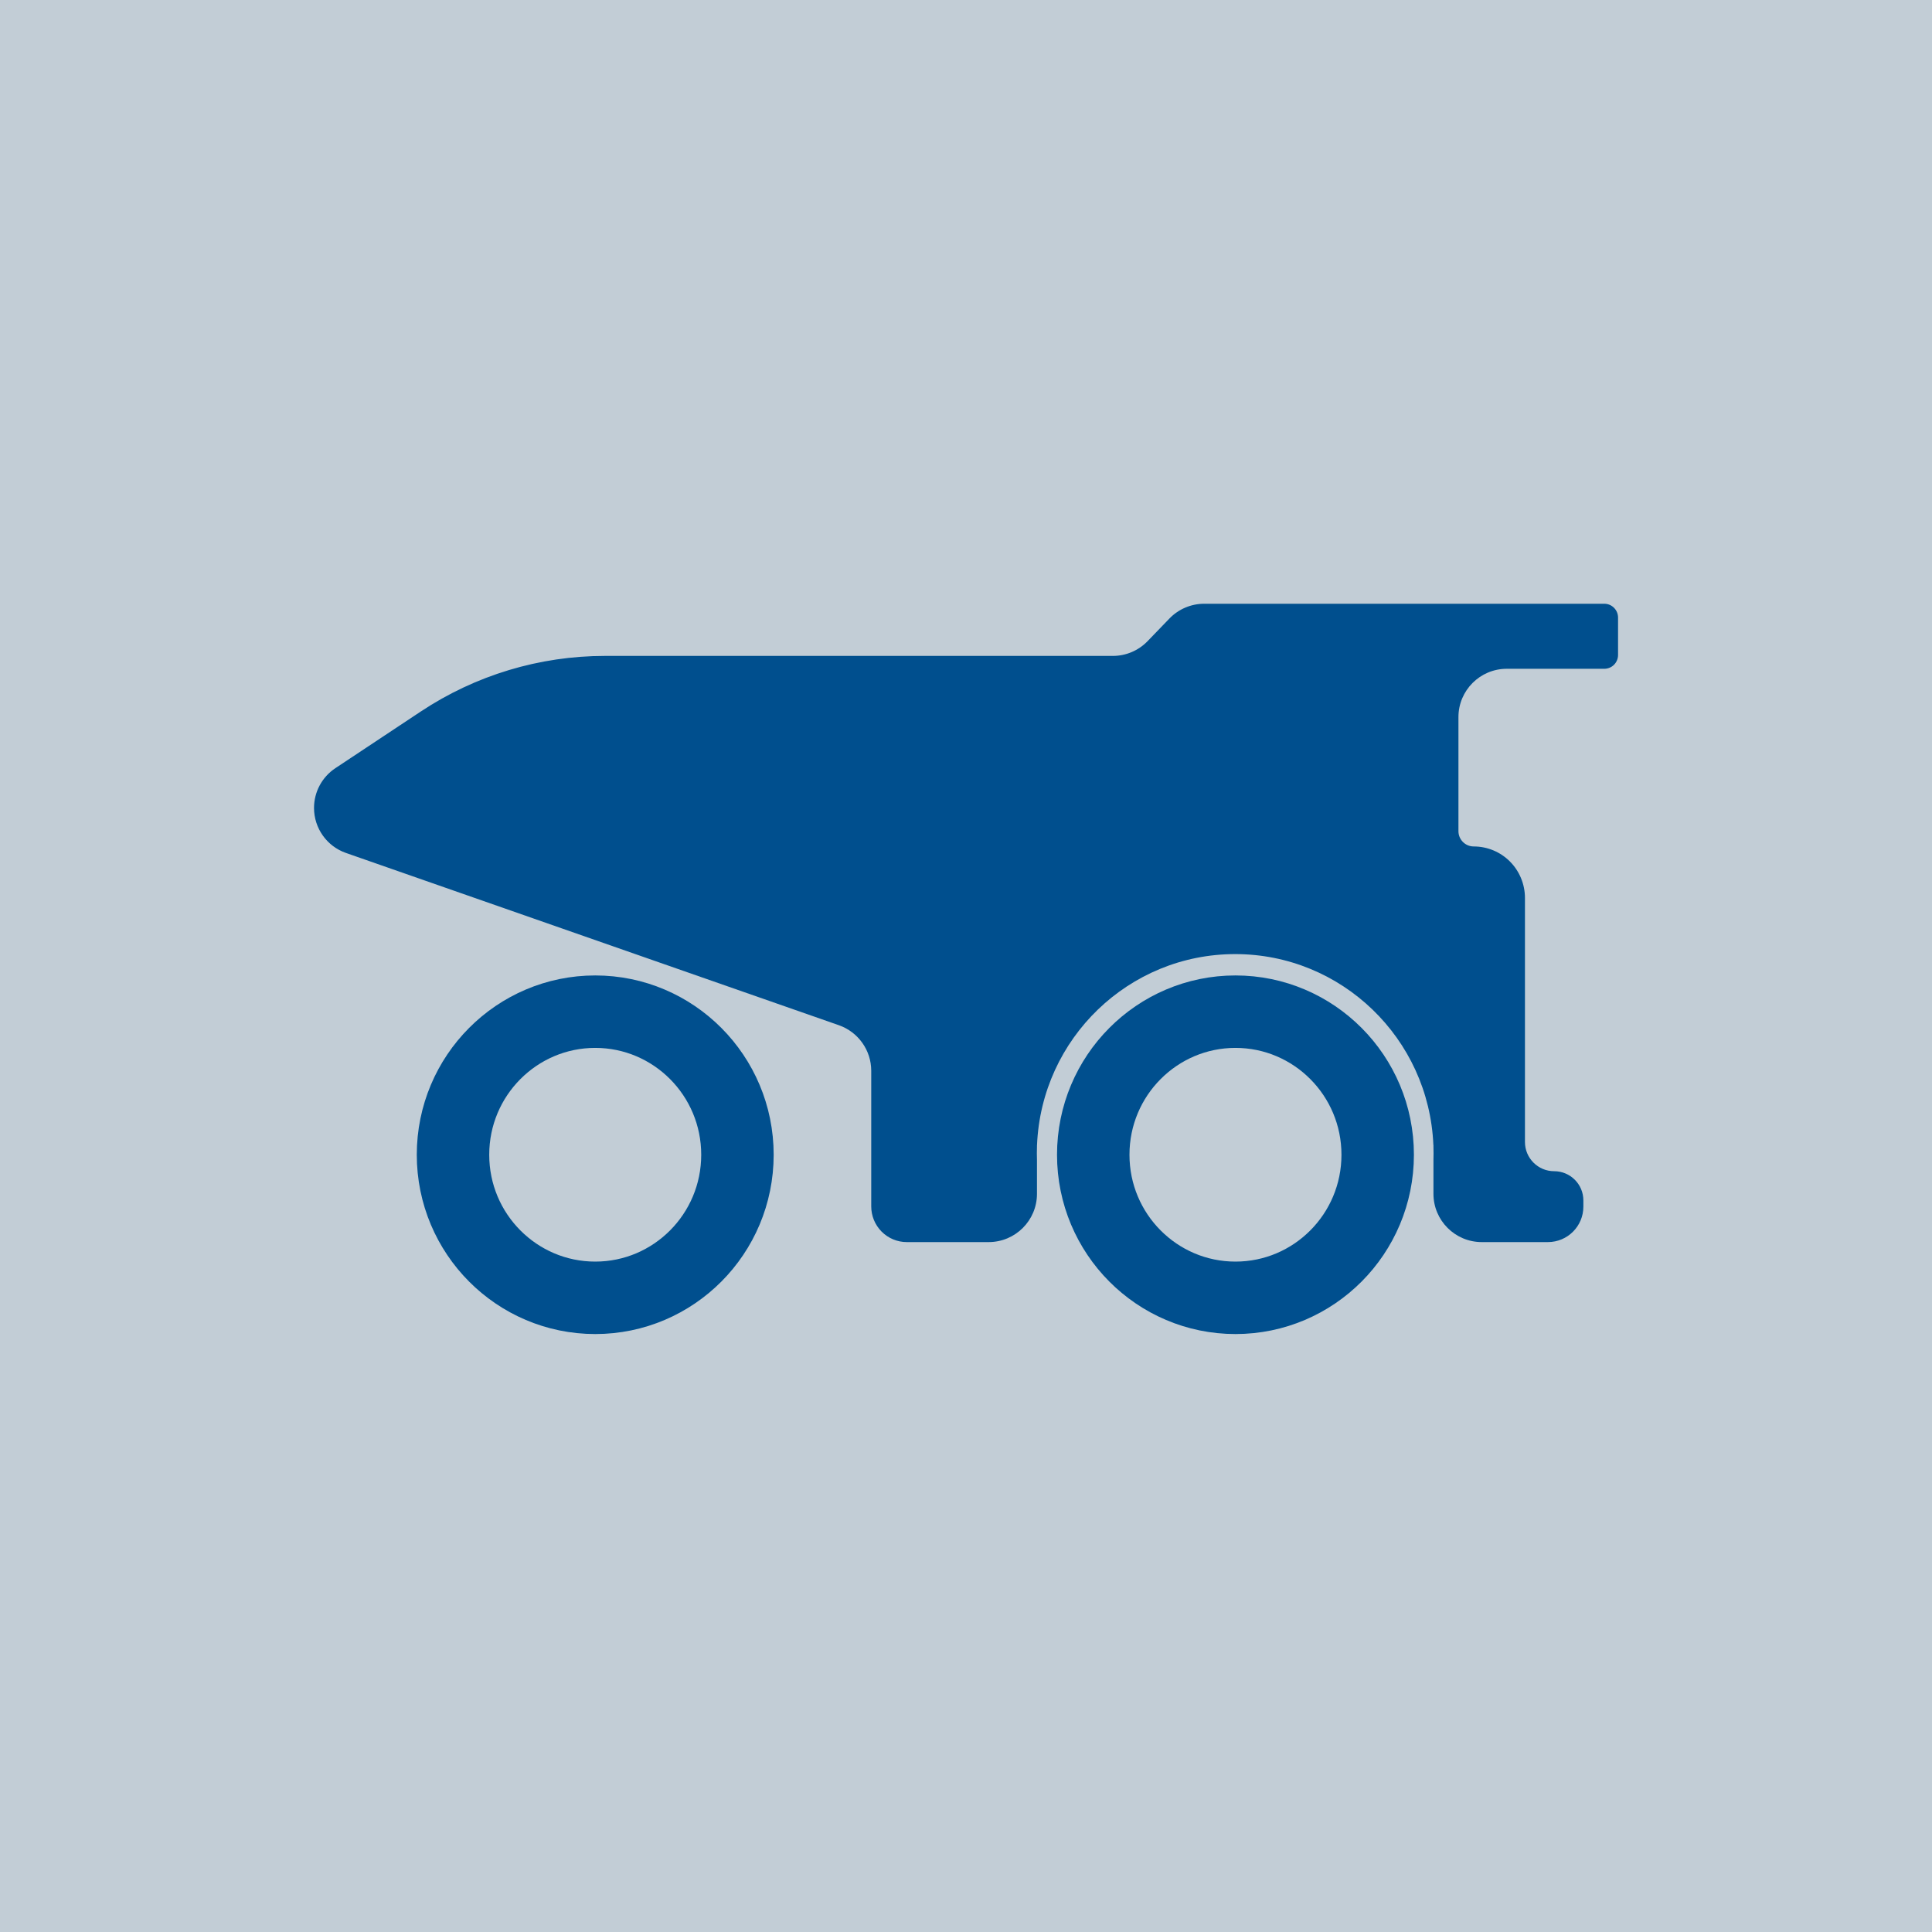
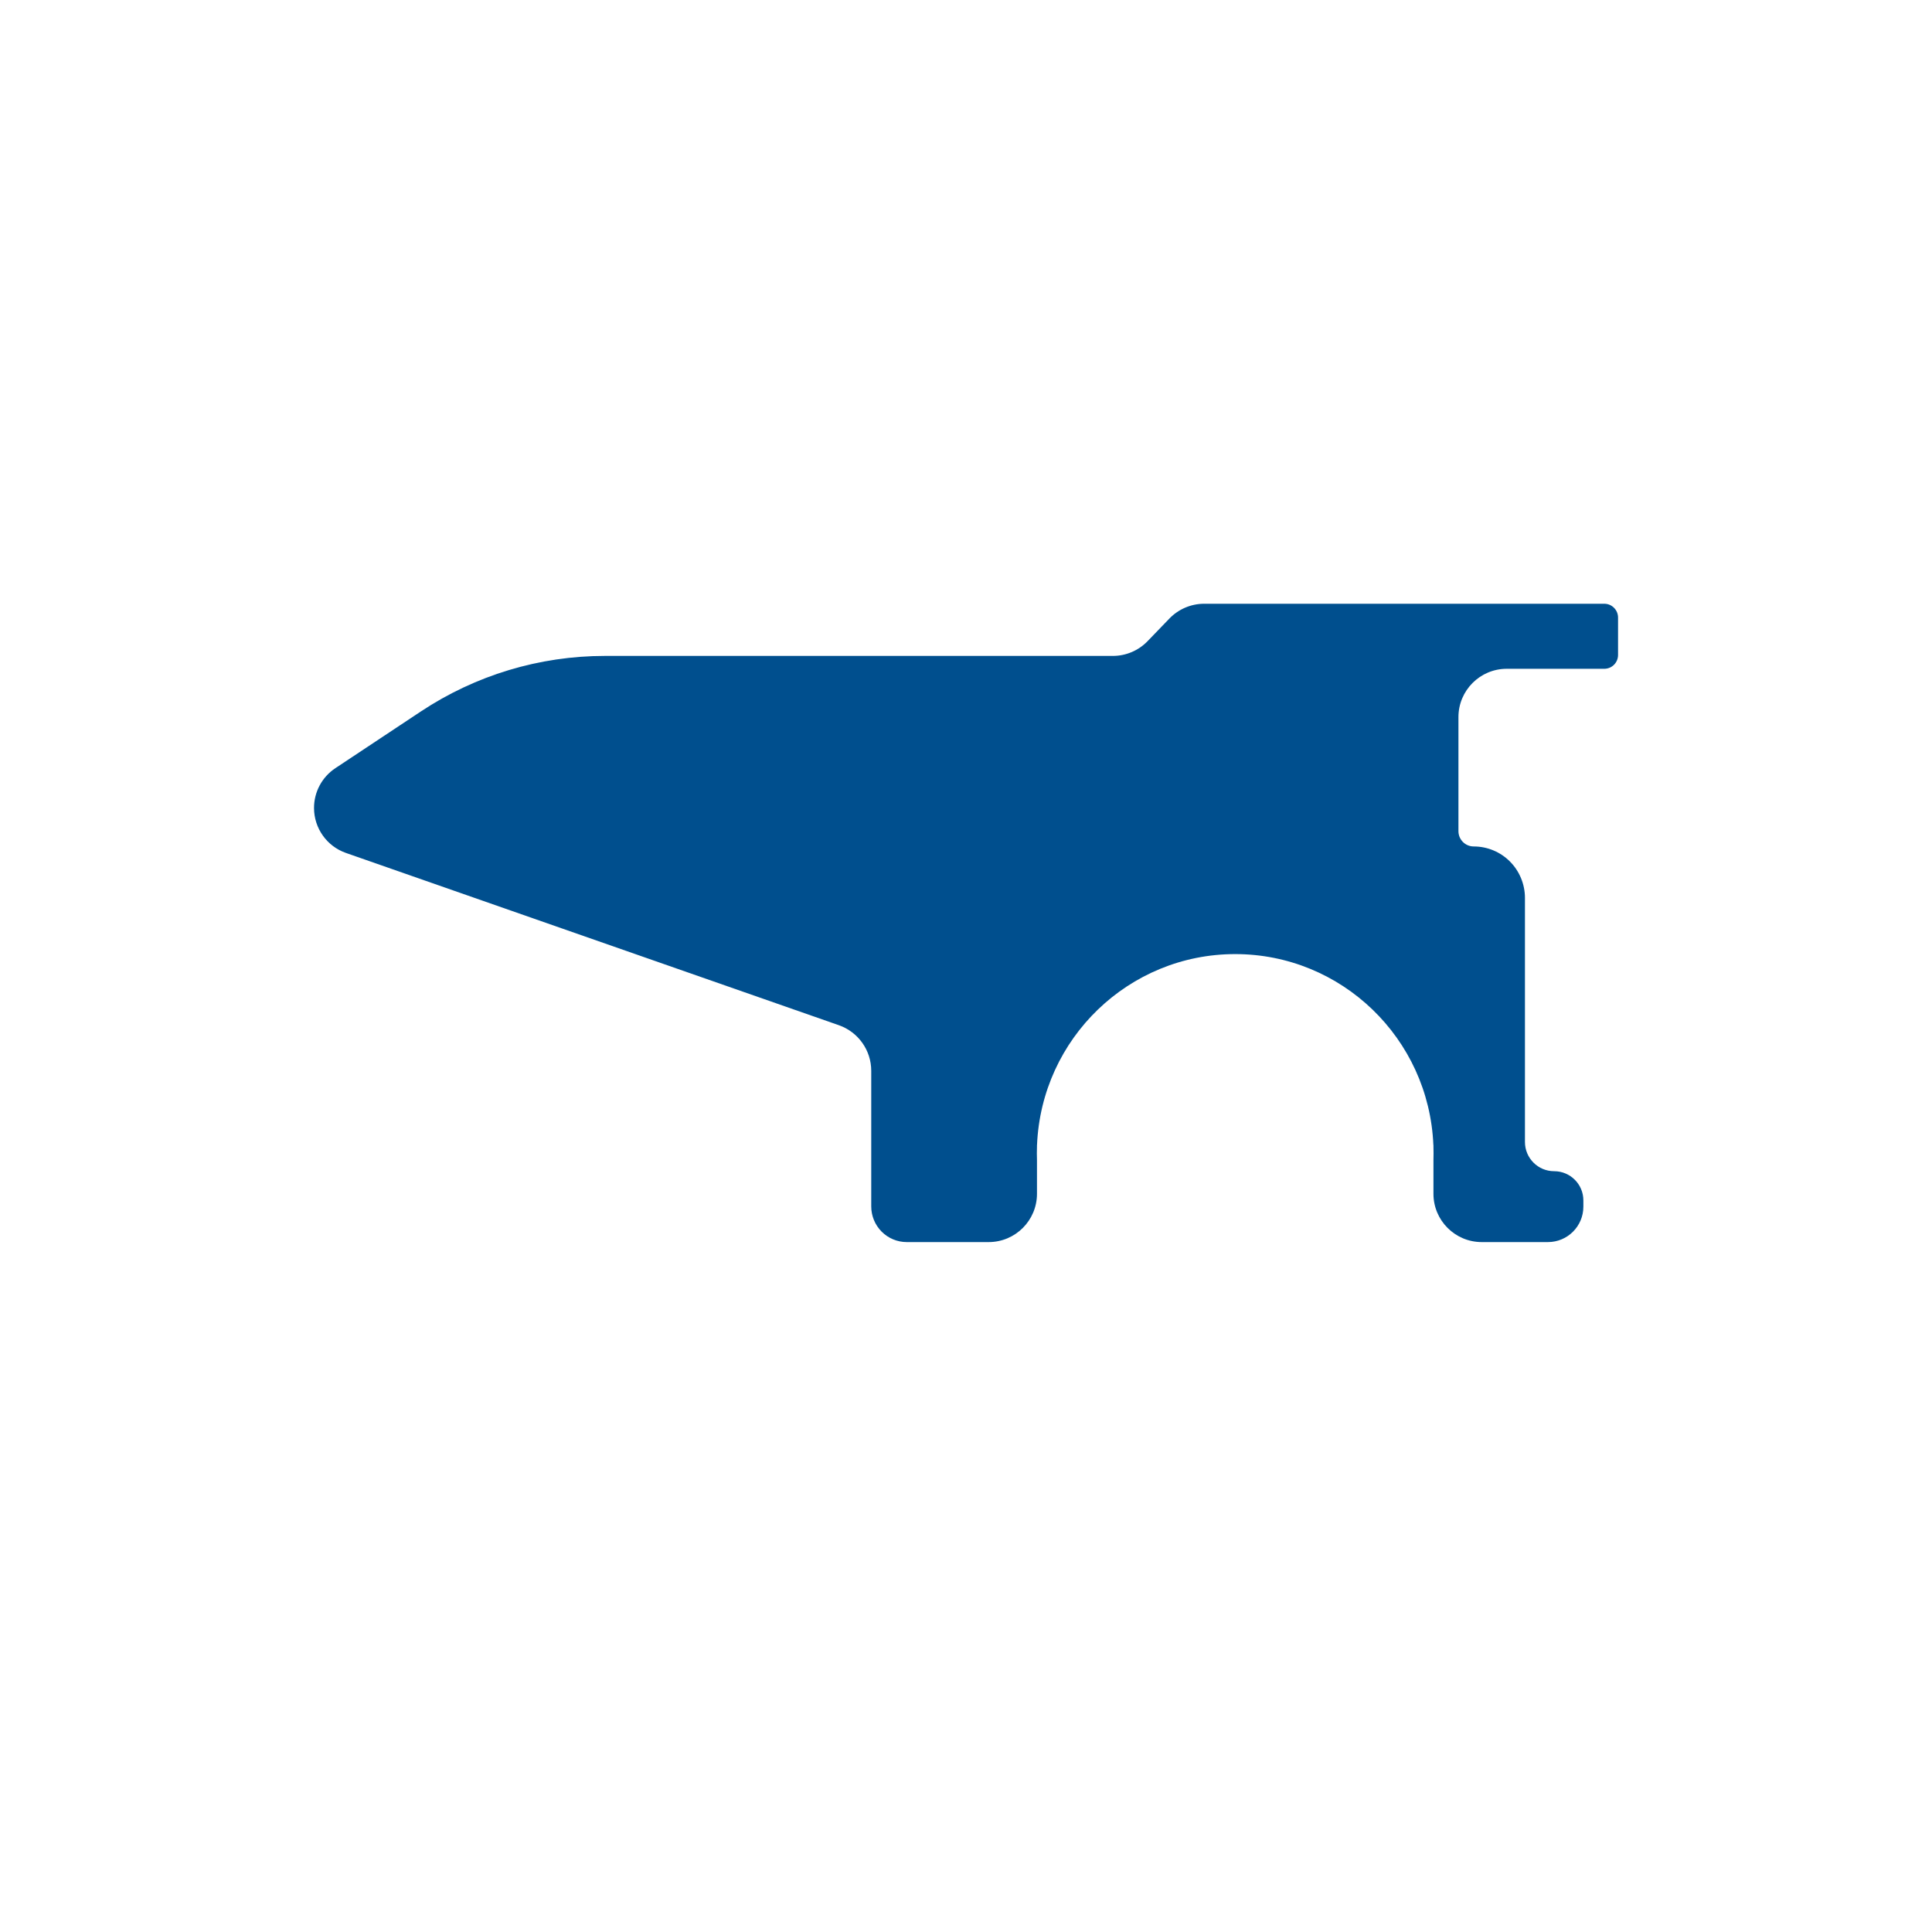
<svg xmlns="http://www.w3.org/2000/svg" width="80" height="80" viewBox="0 0 80 80" fill="none">
-   <rect width="80" height="80" fill="#C2CDD6" />
  <path d="M67 25.572V27.121C67 27.273 66.94 27.419 66.833 27.526C66.727 27.633 66.582 27.693 66.431 27.693H62.391C61.286 27.693 60.391 28.589 60.391 29.693V34.416C60.391 34.766 60.674 35.05 61.024 35.05V35.05C61.303 35.05 61.578 35.105 61.836 35.212C62.093 35.319 62.327 35.476 62.524 35.674C62.721 35.872 62.877 36.107 62.983 36.365C63.09 36.624 63.145 36.901 63.145 37.181V47.287C63.145 47.955 63.686 48.497 64.354 48.497V48.497C65.022 48.497 65.564 49.038 65.564 49.707V49.964C65.564 50.775 64.907 51.432 64.097 51.432H61.356C60.251 51.432 59.356 50.536 59.356 49.432V48.039C59.359 47.946 59.36 47.853 59.36 47.76C59.36 47.666 59.359 47.572 59.356 47.478V47.415C59.356 47.414 59.355 47.414 59.355 47.414V47.414C59.354 47.414 59.353 47.413 59.353 47.413C59.168 42.994 55.549 39.507 51.147 39.507C46.745 39.507 43.126 42.994 42.941 47.413C42.941 47.413 42.941 47.414 42.94 47.414V47.414C42.939 47.414 42.939 47.414 42.939 47.415V47.479C42.936 47.572 42.934 47.666 42.934 47.76C42.934 47.853 42.936 47.947 42.939 48.041V49.432C42.939 50.536 42.043 51.432 40.939 51.432H37.547C37.156 51.432 36.782 51.276 36.506 50.999C36.231 50.722 36.076 50.346 36.076 49.954V48.497V44.34C36.076 43.49 35.538 42.733 34.736 42.452L14.326 35.319C13.535 35.043 13.005 34.297 13.003 33.46V33.46C13.001 32.796 13.333 32.176 13.886 31.809L17.427 29.46C19.688 27.96 22.338 27.16 25.048 27.16H46.08C46.622 27.16 47.142 26.94 47.519 26.549L48.424 25.611C48.801 25.221 49.32 25 49.863 25H66.431C66.582 25 66.727 25.06 66.833 25.168C66.94 25.275 67 25.42 67 25.572Z" fill="#004F8E" />
-   <path d="M51.158 41.891C47.913 41.891 45.269 44.538 45.269 47.816C45.269 51.095 47.913 53.74 51.158 53.74C54.404 53.74 57.047 51.094 57.047 47.816C57.047 44.538 54.404 41.892 51.158 41.891Z" stroke="#004F8E" stroke-width="3" />
-   <path d="M24.648 41.891C21.402 41.891 18.758 44.538 18.758 47.816C18.758 51.095 21.402 53.74 24.648 53.74C27.893 53.74 30.536 51.094 30.536 47.816C30.536 44.538 27.893 41.892 24.648 41.891Z" stroke="#004F8E" stroke-width="3" />
</svg>